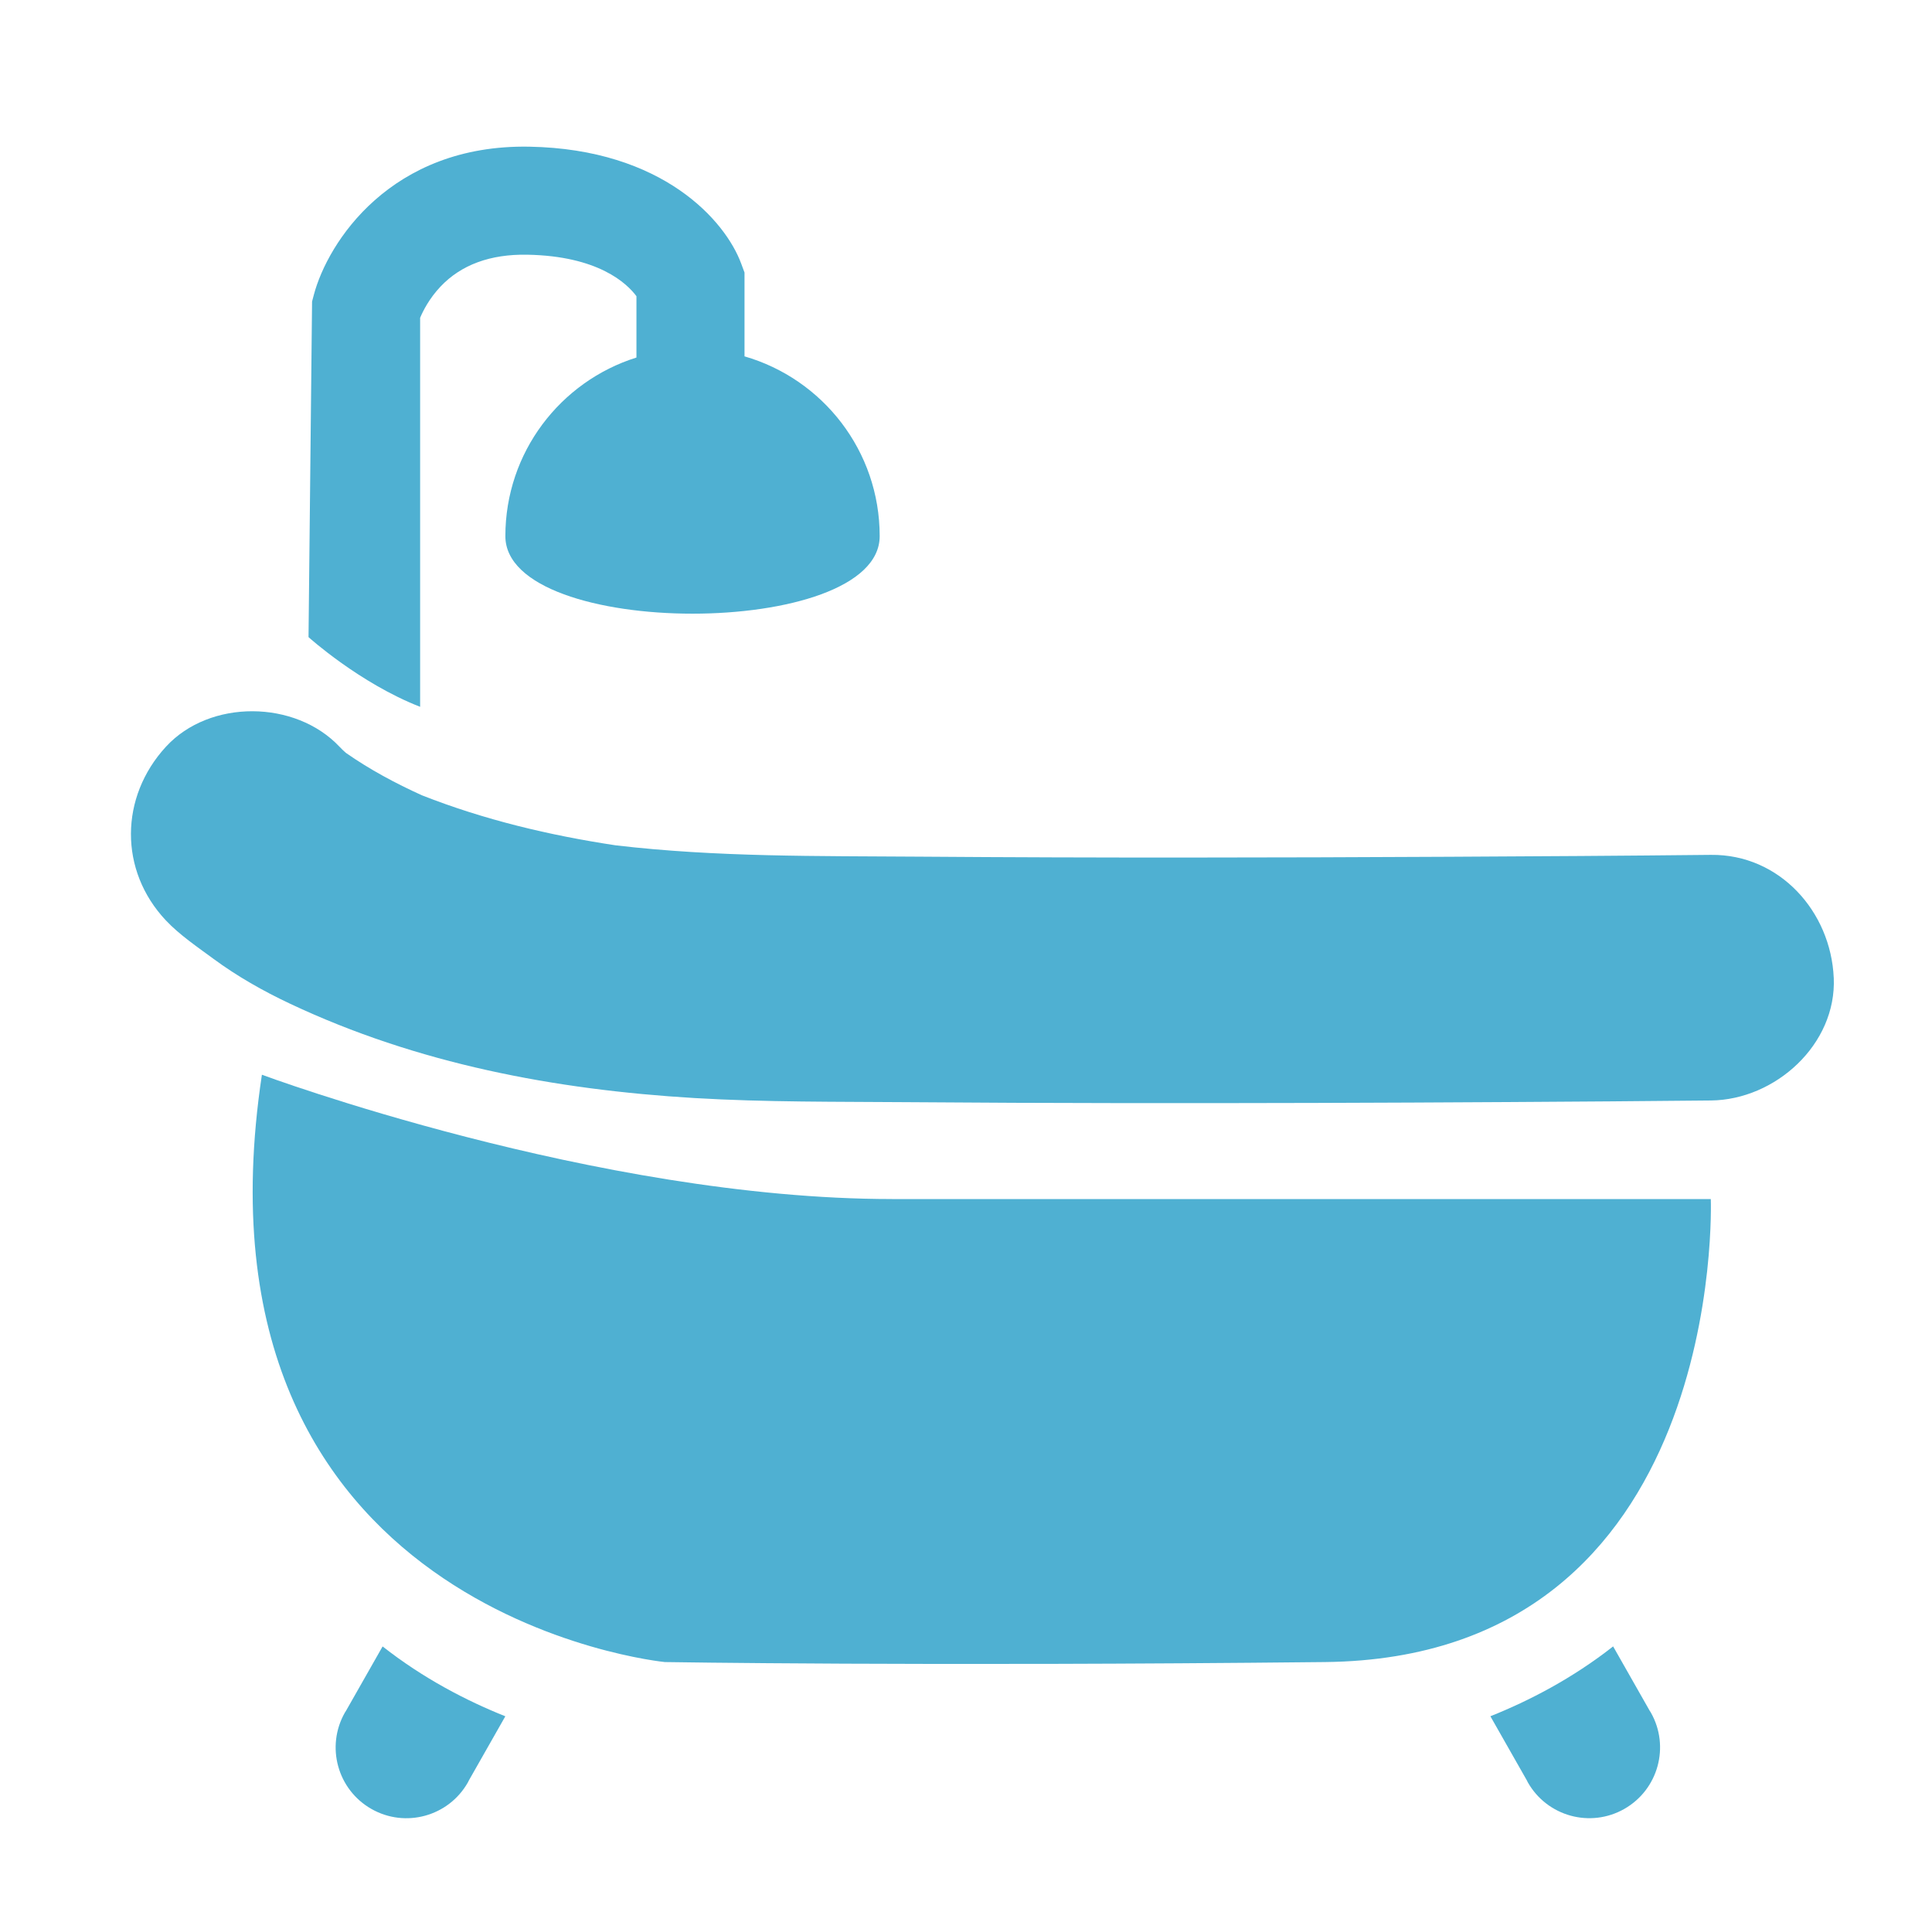
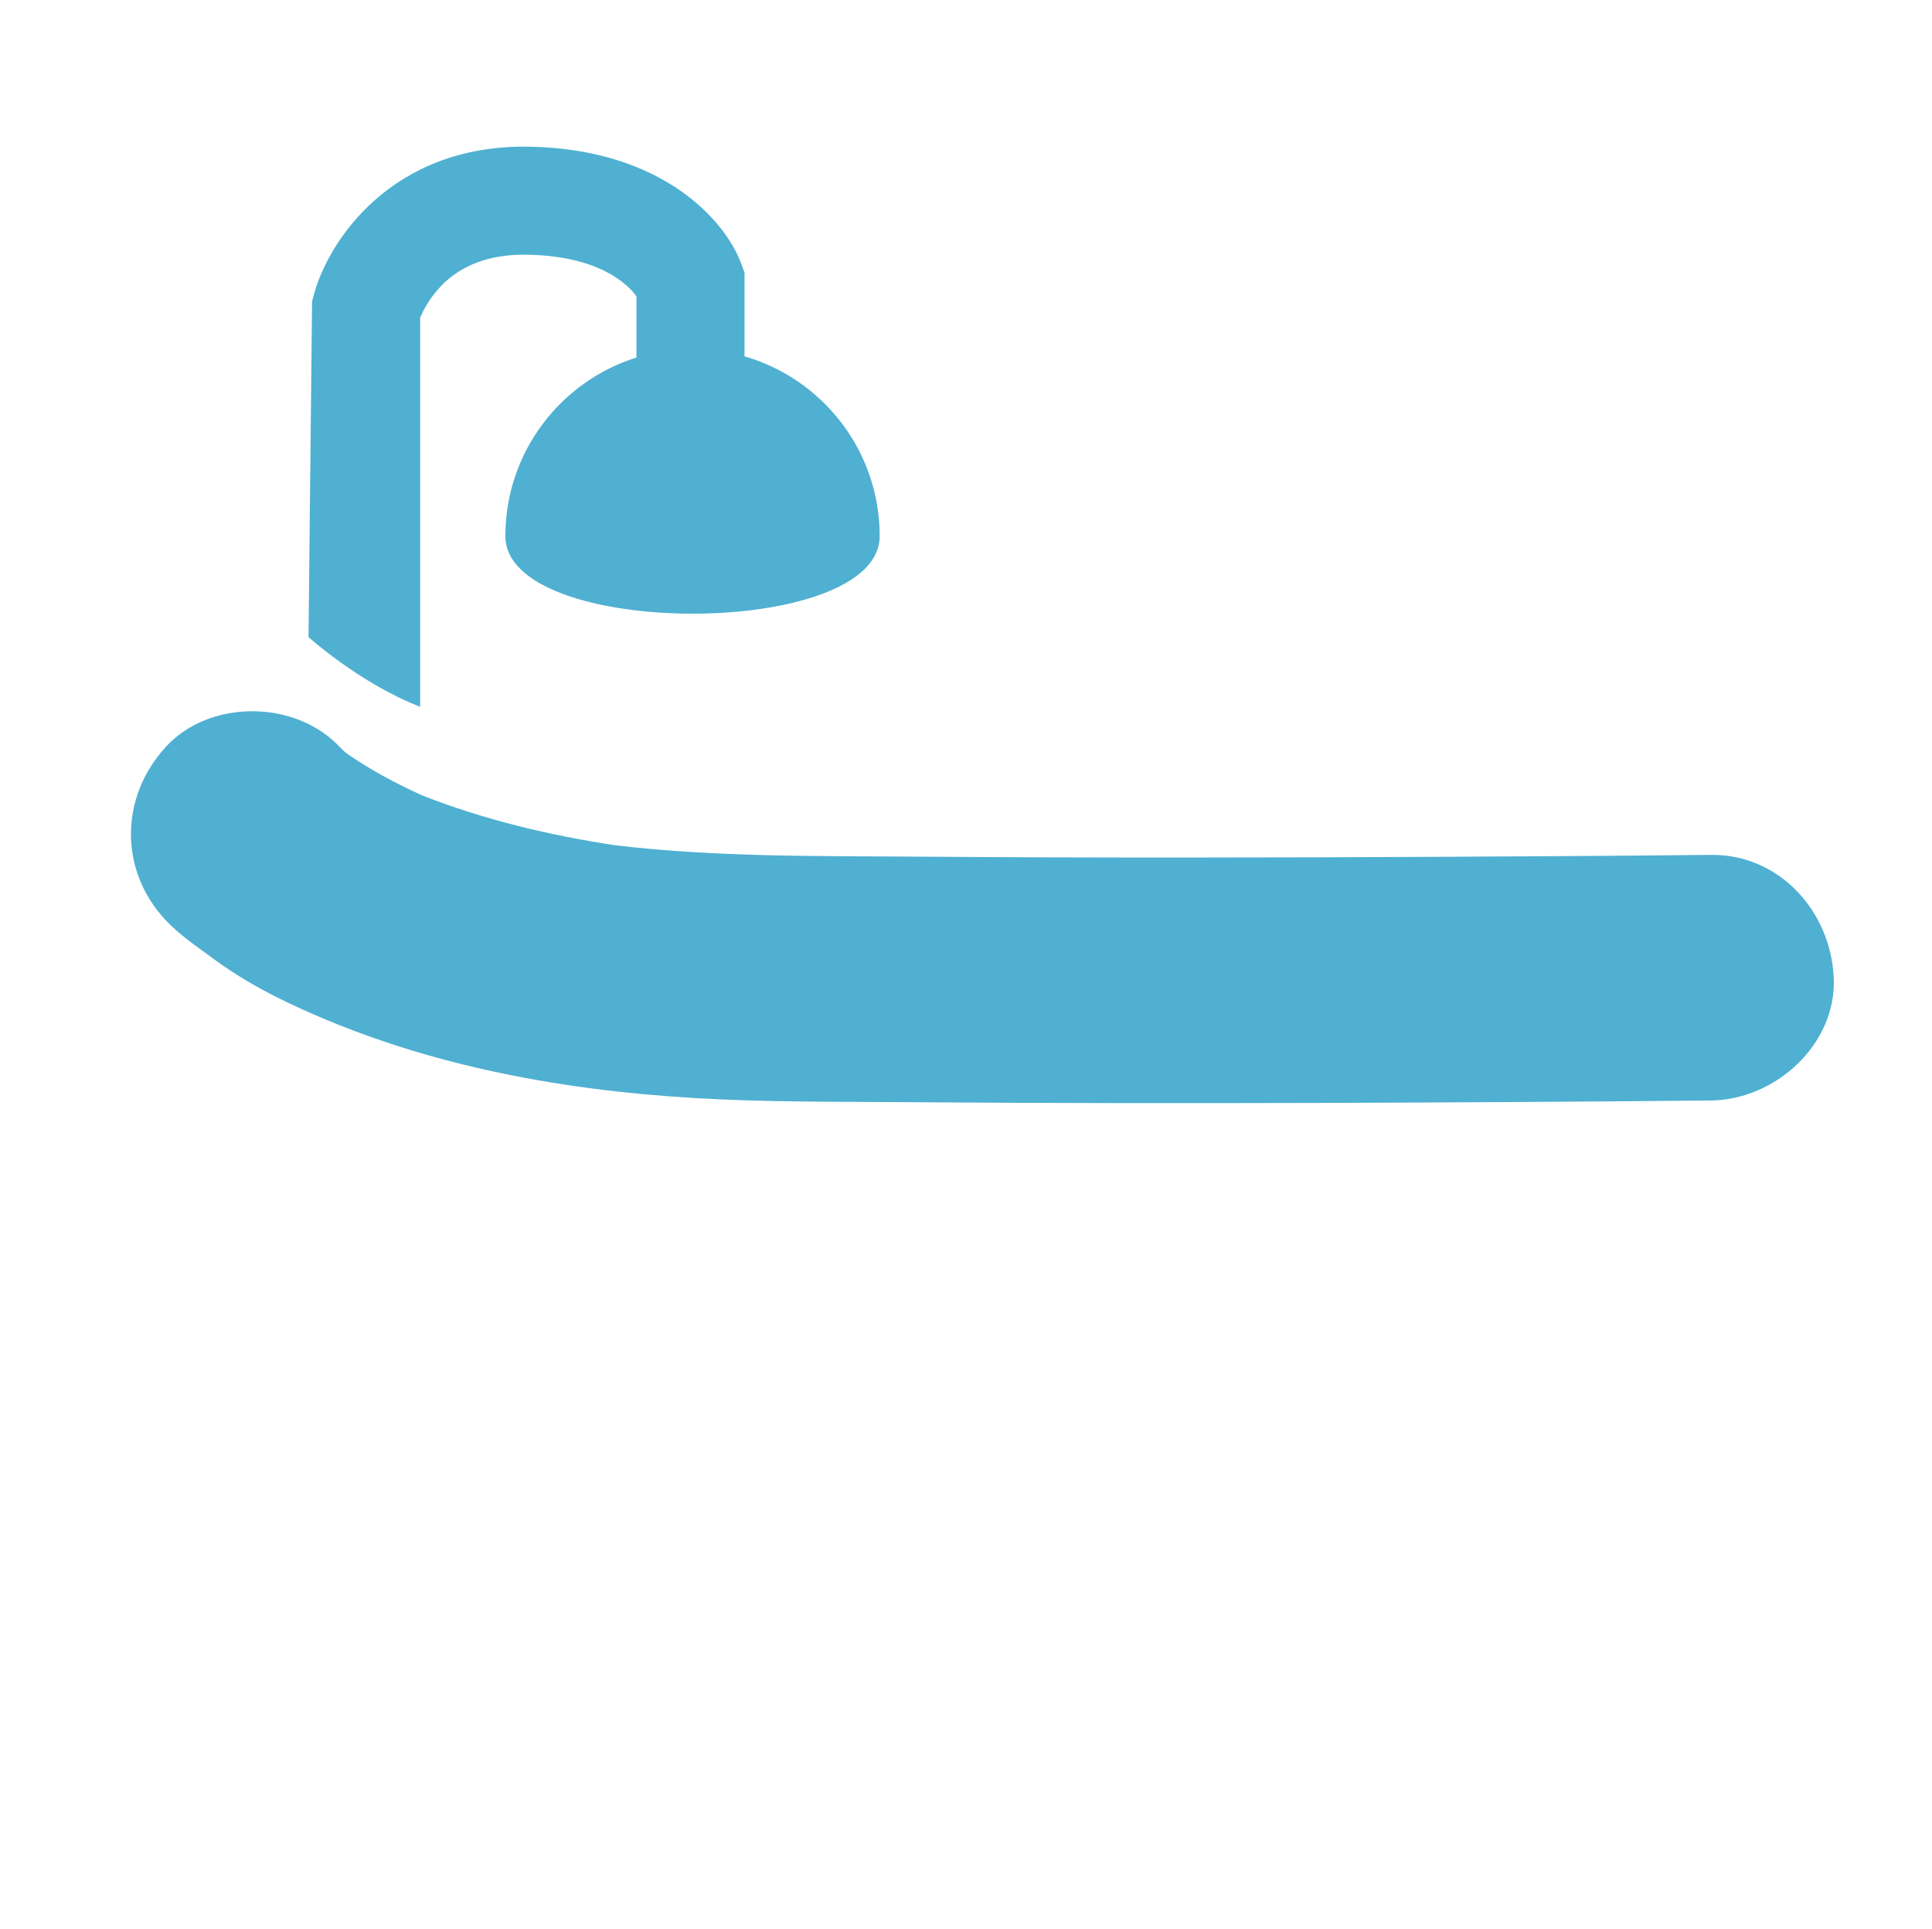
<svg xmlns="http://www.w3.org/2000/svg" id="Layer_1" data-name="Layer 1" viewBox="0 0 590 589">
  <defs>
    <style>
      .cls-1 {
        fill: #4fb0d2;
        stroke-width: 0px;
      }
    </style>
  </defs>
-   <path class="cls-1" d="M272.42,366.15c-90.33,0-192.44-37.96-192.44-37.96-24.87,164.95,123.05,179.35,123.05,179.35,0,0,78.55,1.31,201.6,0,123.05-1.31,117.82-141.38,117.82-141.38h-250.04Z" />
  <path class="cls-1" d="M559.99,298.55c-.9-20.14-16.48-37.72-37.5-37.5-26.59.28-53.19.45-79.78.58-53.9.28-107.8.37-161.7-.03-31.02-.23-62.2.18-93.05-3.47-20.16-3.04-40.11-7.79-59.09-15.26-8.08-3.66-15.96-7.88-23.23-12.96-.68-.6-1.34-1.21-1.95-1.87-13.47-14.32-39.62-14.61-53.03,0-14.09,15.34-14.37,37.76,0,53.03,4.15,4.41,9.76,8.2,14.44,11.66,7.32,5.4,15.26,9.9,23.48,13.77,38.85,18.32,80.8,26.26,123.52,28.81,21.72,1.29,43.57,1.09,65.32,1.26,21.59.17,43.18.25,64.76.28,39.58.05,79.16-.08,118.73-.32,20.53-.12,41.06-.27,61.59-.48,19.61-.2,38.41-17.1,37.5-37.5Z" />
-   <path class="cls-1" d="M105.72,522.34c-.13.21-.27.4-.39.61-5.9,10.37-2.27,23.56,8.1,29.45,10.37,5.9,23.56,2.27,29.45-8.1.12-.21.21-.43.32-.64l11.12-19.56c-11.81-4.72-25-11.53-37.48-21.33l-11.13,19.58Z" />
-   <path class="cls-1" d="M503.75,522.34l-11.13-19.58c-12.48,9.8-25.67,16.61-37.48,21.33l11.12,19.56c.11.21.2.43.32.64,5.9,10.37,19.08,14,29.45,8.1,10.37-5.9,14-19.08,8.1-29.45-.12-.21-.26-.4-.39-.61Z" />
  <path class="cls-1" d="M128.3,97.05c.88-2.1,2.79-5.9,6.2-9.51,6.31-6.68,15.23-9.97,26.53-9.76,21.68.39,30.41,8.75,33.33,12.67v18.73c-23.2,7.28-40.03,28.94-40.03,54.54,0,31.57,114.31,31.57,114.31,0,0-26.06-17.44-48.02-41.28-54.9v-25.6l-1.03-2.77c-4.77-12.9-23.77-34.92-64.71-35.66-42.32-.75-61.53,29.24-65.77,45.21l-.55,2.08c-.36,34.16-.72,68.32-1.08,102.48,0,0,15.57,14.06,34.08,21.28v-118.78Z" />
</svg>